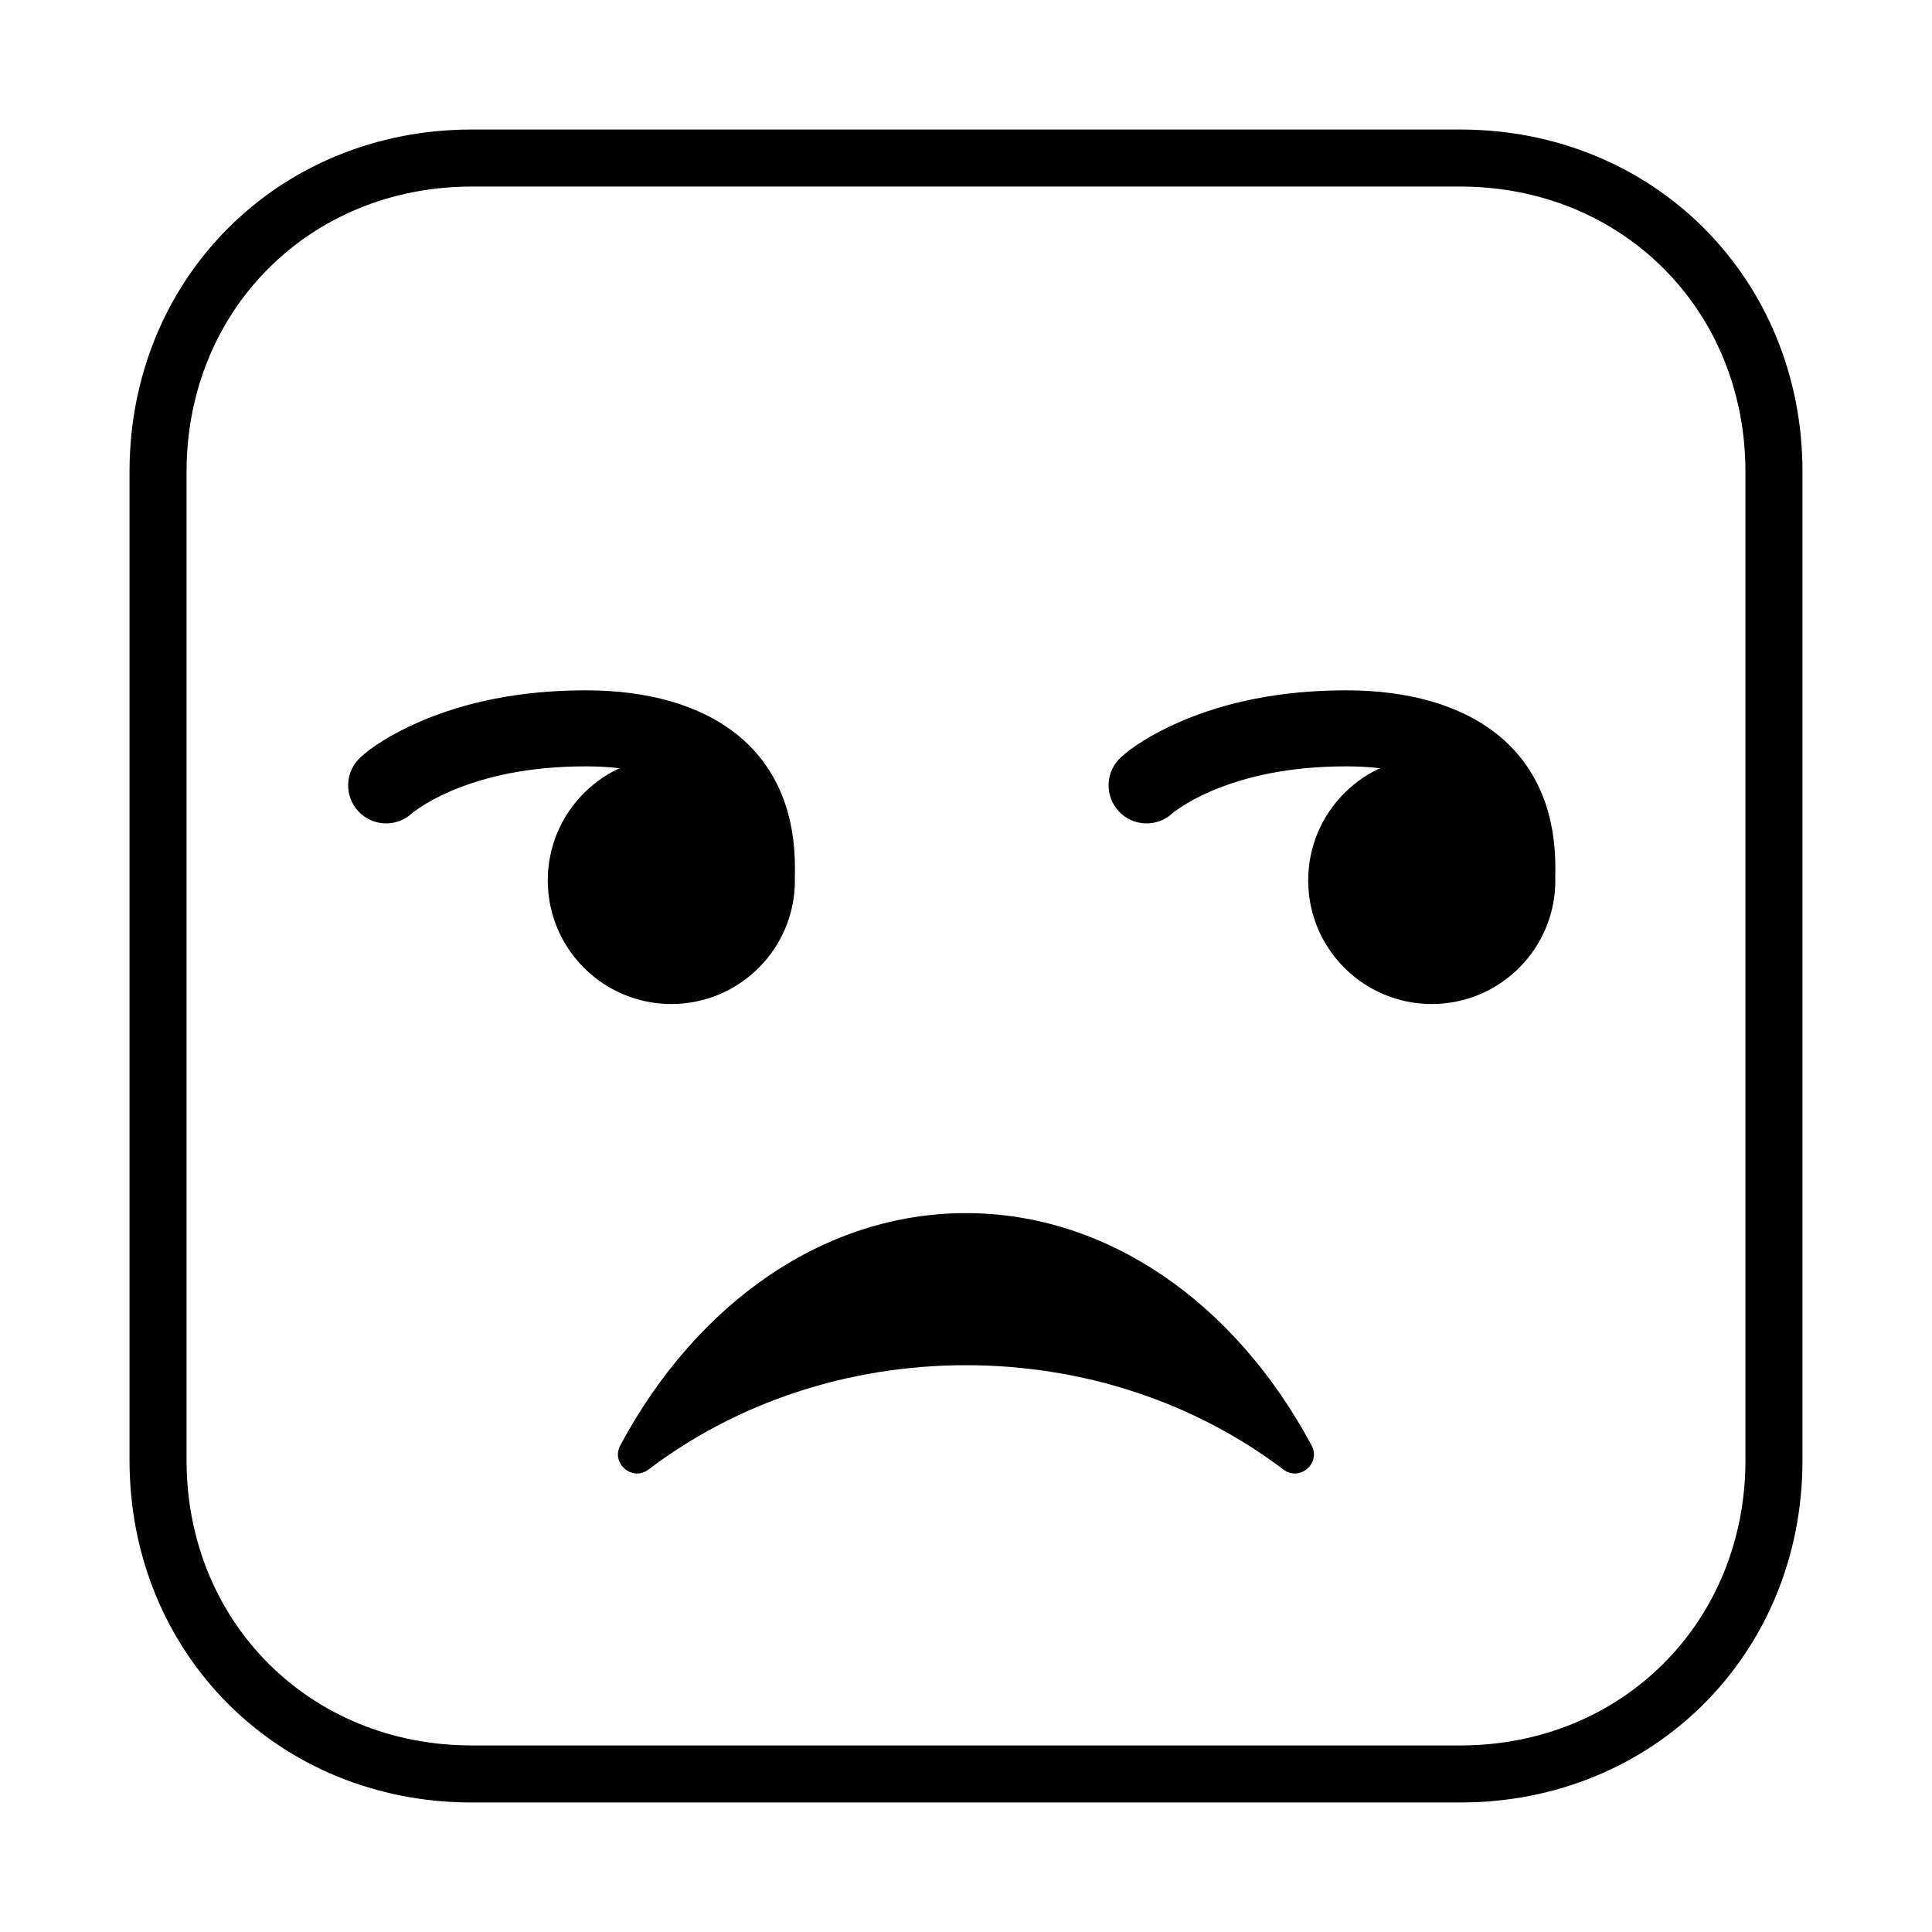
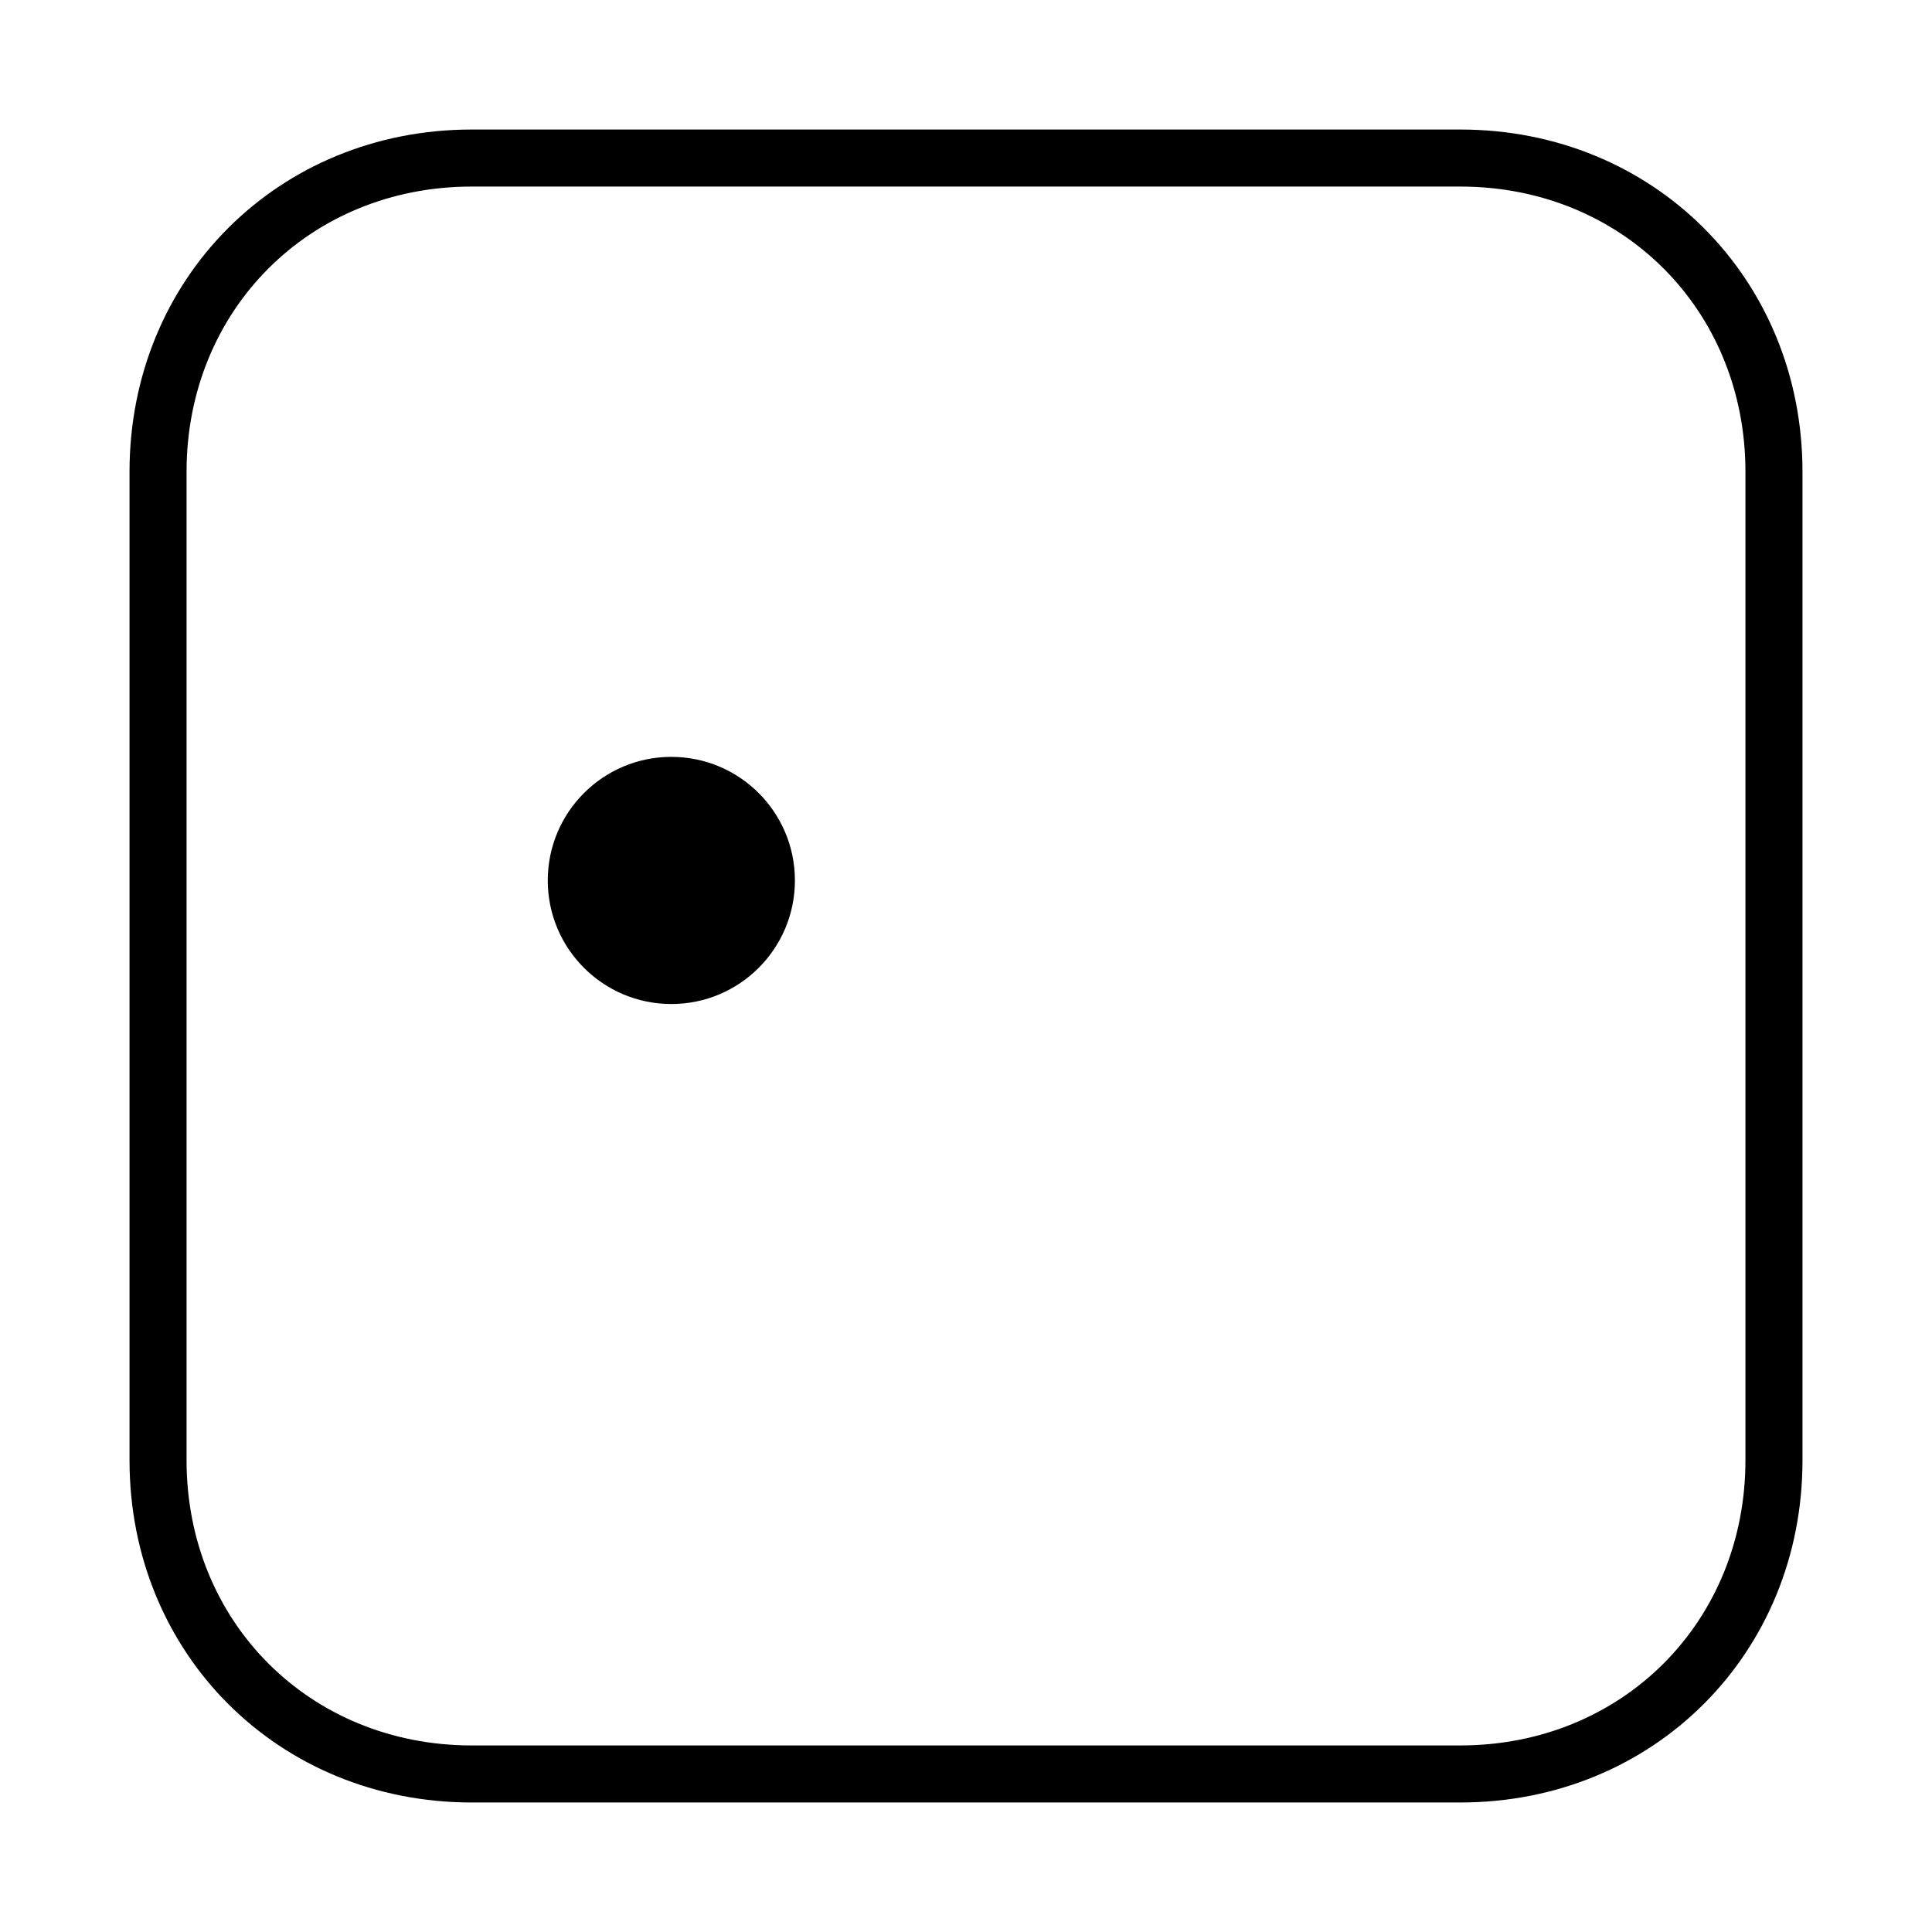
<svg xmlns="http://www.w3.org/2000/svg" fill="#000000" width="800px" height="800px" version="1.1" viewBox="144 144 512 512">
  <g fill-rule="evenodd">
    <path d="m269.01 193.44h261.98c42.879 0 75.57 32.68 75.57 75.57v261.98c0 42.879-32.68 75.57-75.57 75.57h-261.98c-42.879 0-75.57-32.68-75.57-75.57v-261.98c0-42.879 32.68-75.57 75.57-75.57zm-90.684 337.55c0 51.238 39.457 90.688 90.684 90.688h261.98c51.238 0 90.688-39.461 90.688-90.688v-261.98c0-51.238-39.461-90.684-90.688-90.684h-261.98c-51.238 0-90.684 39.457-90.684 90.684z" />
-     <path d="m484.09 533.43c-23.406-17.742-52.902-27.637-84.113-27.637-31.207 0-60.703 9.895-84.109 27.637-4.312 3.269-10.039-1.629-7.484-6.394 20.457-38.129 54.375-61.547 91.594-61.547 37.223 0 71.141 23.418 91.594 61.547 2.559 4.766-3.172 9.664-7.481 6.394z" />
-     <path d="m255.09 358.13c2.133-1.438 4.801-2.914 8.02-4.32 9.555-4.172 21.531-6.715 36.129-6.715 22.801 0 35.562 8.469 35.266 27.555-0.086 5.562 4.356 10.145 9.918 10.23 5.566 0.086 10.148-4.356 10.234-9.918 0.504-32.602-22.734-48.02-55.418-48.02-17.398 0-32.113 3.125-44.195 8.398-7.57 3.305-12.711 6.769-15.551 9.395-4.082 3.781-4.332 10.156-0.551 14.242 3.777 4.082 10.152 4.332 14.238 0.555 0.141-0.133 0.773-0.637 1.91-1.402z" />
-     <path d="m456.61 358.13c2.133-1.438 4.801-2.914 8.02-4.32 9.555-4.172 21.531-6.715 36.129-6.715 22.801 0 35.562 8.469 35.266 27.555-0.086 5.562 4.356 10.145 9.922 10.23 5.562 0.086 10.145-4.356 10.23-9.918 0.504-32.602-22.73-48.02-55.418-48.02-17.395 0-32.113 3.125-44.195 8.398-7.57 3.305-12.711 6.769-15.547 9.395-4.086 3.781-4.336 10.156-0.555 14.242 3.777 4.082 10.152 4.332 14.238 0.555 0.141-0.133 0.773-0.637 1.91-1.402z" />
    <path d="m354.66 377.33c0 18.086-14.664 32.746-32.75 32.746s-32.746-14.66-32.746-32.746 14.66-32.75 32.746-32.75 32.75 14.664 32.75 32.75" />
-     <path d="m556.18 377.33c0 18.086-14.66 32.746-32.746 32.746-18.086 0-32.75-14.66-32.75-32.746s14.664-32.75 32.75-32.75c18.086 0 32.746 14.664 32.746 32.75" />
  </g>
</svg>